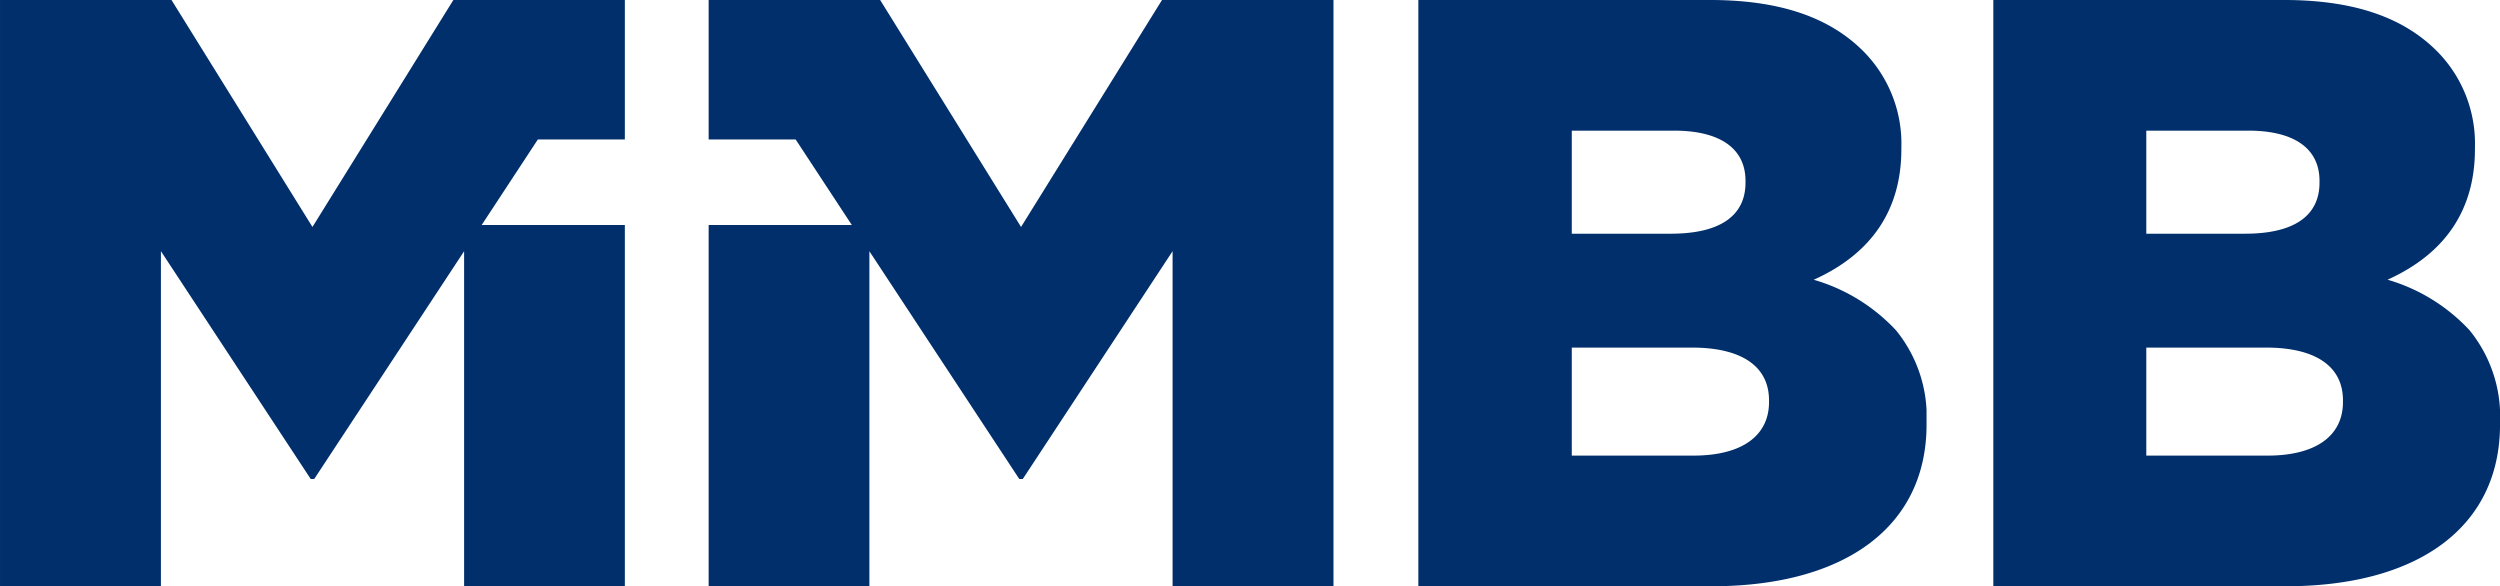
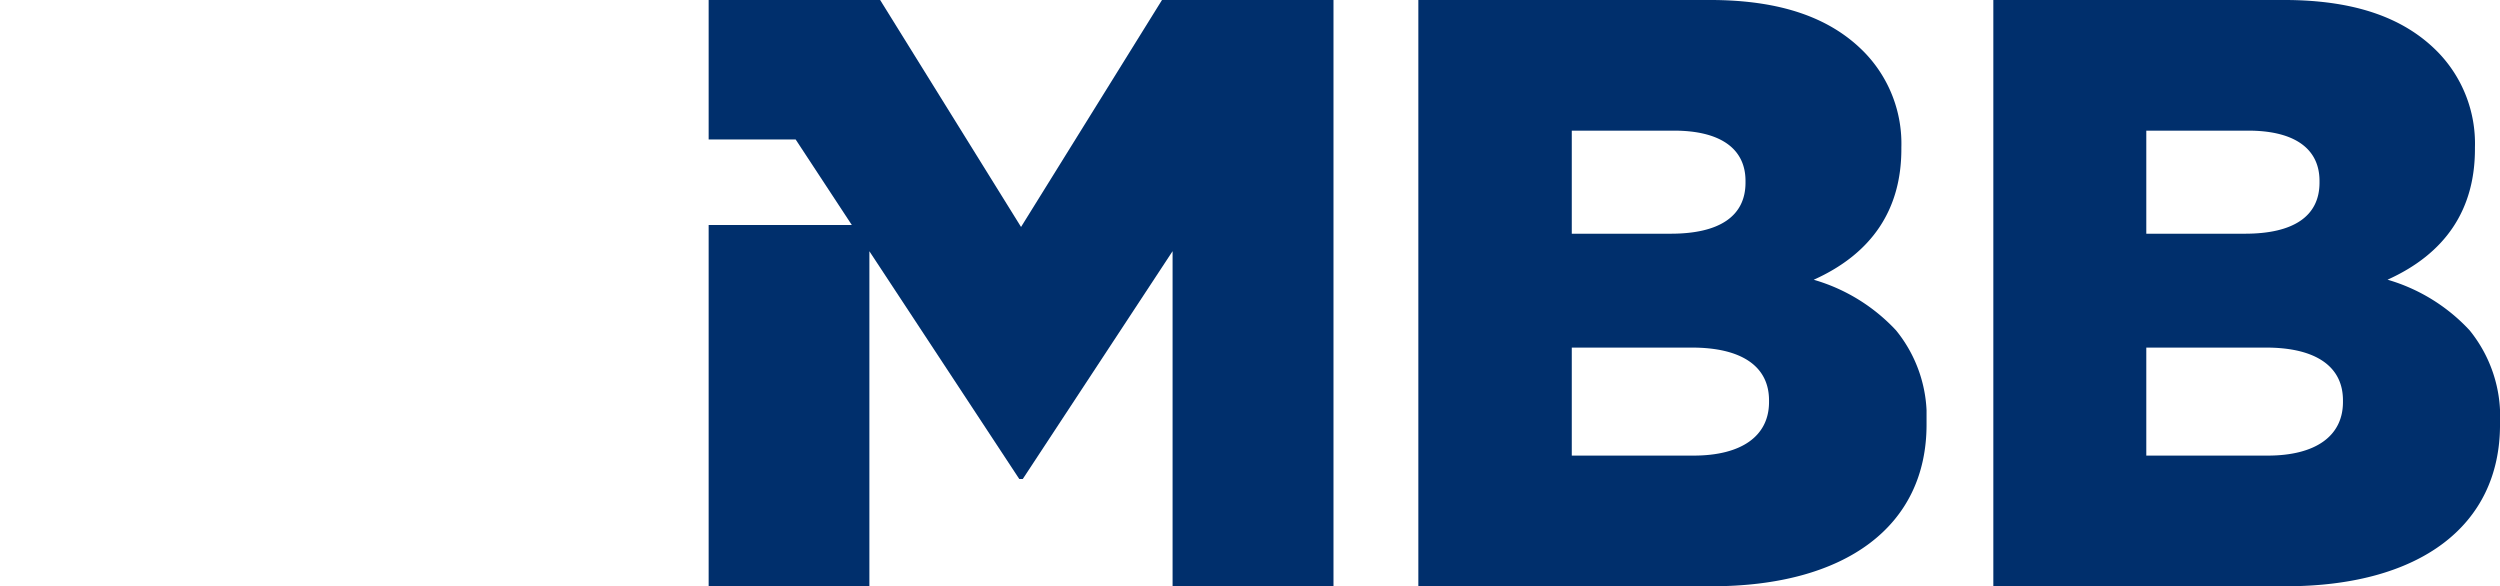
<svg xmlns="http://www.w3.org/2000/svg" width="248.422" height="58.257" viewBox="0 0 248.422 58.257">
  <defs>
    <clipPath id="clip-path">
      <path id="Clip_2" data-name="Clip 2" d="M0,0H50.349V58.256H0Z" fill="none" />
    </clipPath>
    <clipPath id="clip-path-2">
      <path id="Clip_5" data-name="Clip 5" d="M0,0H50.5V58.256H0Z" fill="none" />
    </clipPath>
    <clipPath id="clip-path-3">
      <path id="Clip_8" data-name="Clip 8" d="M0,0H62.089V58.257H0Z" fill="none" />
    </clipPath>
  </defs>
  <g id="Group_682" data-name="Group 682" transform="translate(-315.999 -5274.744)">
    <g id="Group_44" data-name="Group 44" transform="translate(315.557 5274.744)">
      <g id="Group_3" data-name="Group 3" transform="translate(198.517)">
        <path id="Clip_2-2" data-name="Clip 2" d="M0,0H50.349V58.256H0Z" fill="none" />
        <g id="Group_3-2" data-name="Group 3" clip-path="url(#clip-path)">
          <path id="Fill_1" data-name="Fill 1" d="M29.034,58.258H0V0H28.873C35.807,0,40.83,1.716,44.239,5.245a13.042,13.042,0,0,1,3.618,9.4v.166c0,6.017-2.922,10.384-8.686,12.983a17.949,17.949,0,0,1,8.152,5.026,13.586,13.586,0,0,1,3.026,9.208v.164C50.349,52.253,42.381,58.258,29.034,58.258ZM15.2,34.543V45.273H27.265c4.755,0,7.477-1.941,7.477-5.324v-.164c0-3.382-2.714-5.245-7.643-5.245Zm0-21.556V23.224h9.812c4.844,0,7.4-1.756,7.4-5.076v-.171c0-3.221-2.513-4.994-7.076-4.994Z" transform="translate(0 -0.001)" fill="#002f6c" />
        </g>
      </g>
      <g id="Group_6" data-name="Group 6" transform="translate(141.381)">
-         <path id="Clip_5-2" data-name="Clip 5" d="M0,0H50.5V58.256H0Z" fill="none" />
        <g id="Group_6-2" data-name="Group 6" clip-path="url(#clip-path-2)">
          <path id="Fill_4" data-name="Fill 4" d="M29.119,58.258H0V0H28.961c6.951,0,11.987,1.716,15.406,5.245a13.023,13.023,0,0,1,3.63,9.4v.166C48,20.829,45.067,25.2,39.288,27.8a18.009,18.009,0,0,1,8.178,5.026A13.56,13.56,0,0,1,50.5,42.03v.164C50.5,52.253,42.507,58.258,29.119,58.258ZM15.247,34.543V45.273h12.1c4.768,0,7.5-1.941,7.5-5.324v-.164c0-3.382-2.722-5.245-7.665-5.245Zm0-21.556V23.224h9.838c4.857,0,7.425-1.756,7.425-5.076v-.171c0-3.221-2.522-4.994-7.1-4.994Z" transform="translate(0 -0.001)" fill="#002f6c" />
        </g>
      </g>
      <g id="Group_9" data-name="Group 9" transform="translate(0.443)">
        <path id="Clip_8-3" data-name="Clip 8" d="M0,0H62.089V58.257H0Z" fill="none" />
        <g id="Group_9-2" data-name="Group 9" clip-path="url(#clip-path-3)">
-           <path id="Fill_7" data-name="Fill 7" d="M17.04,0,31.047,22.554,45.049,0h17.04V13.86H53.444l-5.582,8.5H62.089V58.258H46.117V24.966L31.221,47.6h-.346L15.989,24.96v33.3H0V0Z" transform="translate(0 -0.001)" fill="#002f6c" />
-         </g>
+           </g>
      </g>
      <g id="Group_12" data-name="Group 12" transform="translate(70.86)">
        <path id="Clip_11" data-name="Clip 11" d="M0,0H62.089V58.257H0Z" fill="none" />
        <g id="Group_12-2" data-name="Group 12" clip-path="url(#clip-path-3)">
          <path id="Fill_10" data-name="Fill 10" d="M45.049,0,31.042,22.554,17.04,0H0V13.86H8.645l5.582,8.5H0V58.258H15.972V24.966L30.867,47.6h.346L46.1,24.96v33.3H62.089V0Z" transform="translate(0 -0.001)" fill="#002f6c" />
        </g>
      </g>
    </g>
  </g>
</svg>